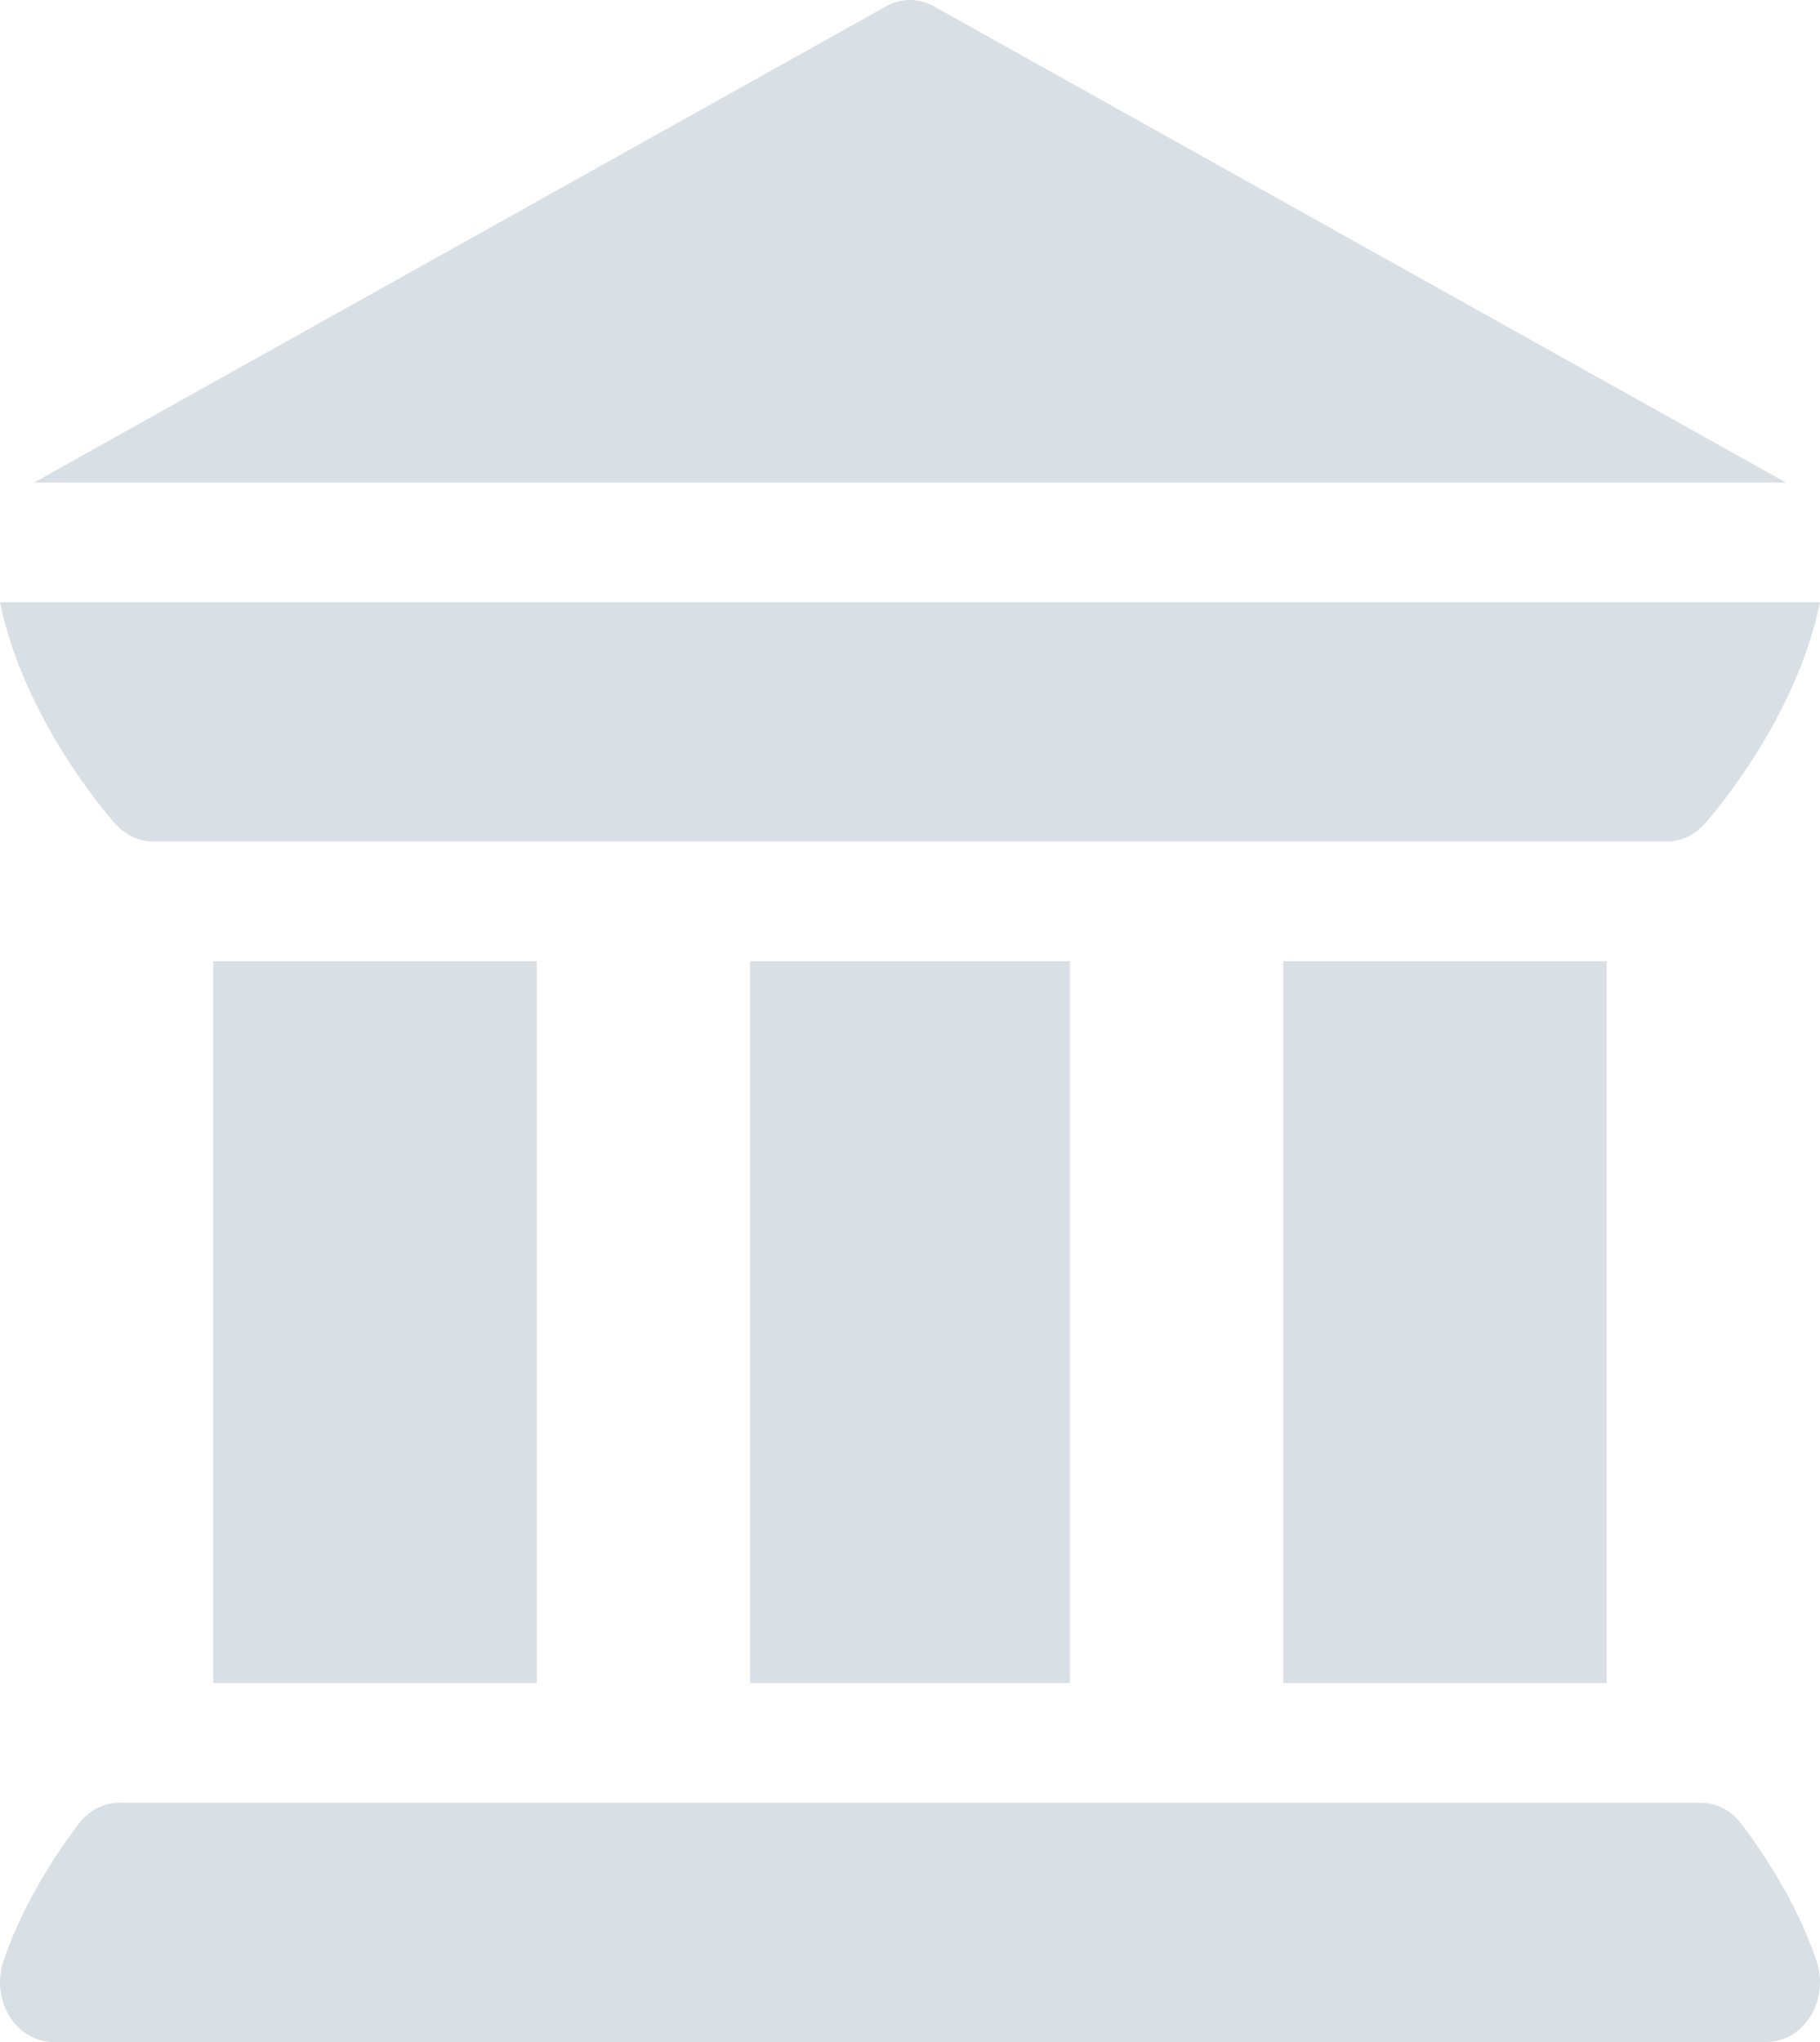
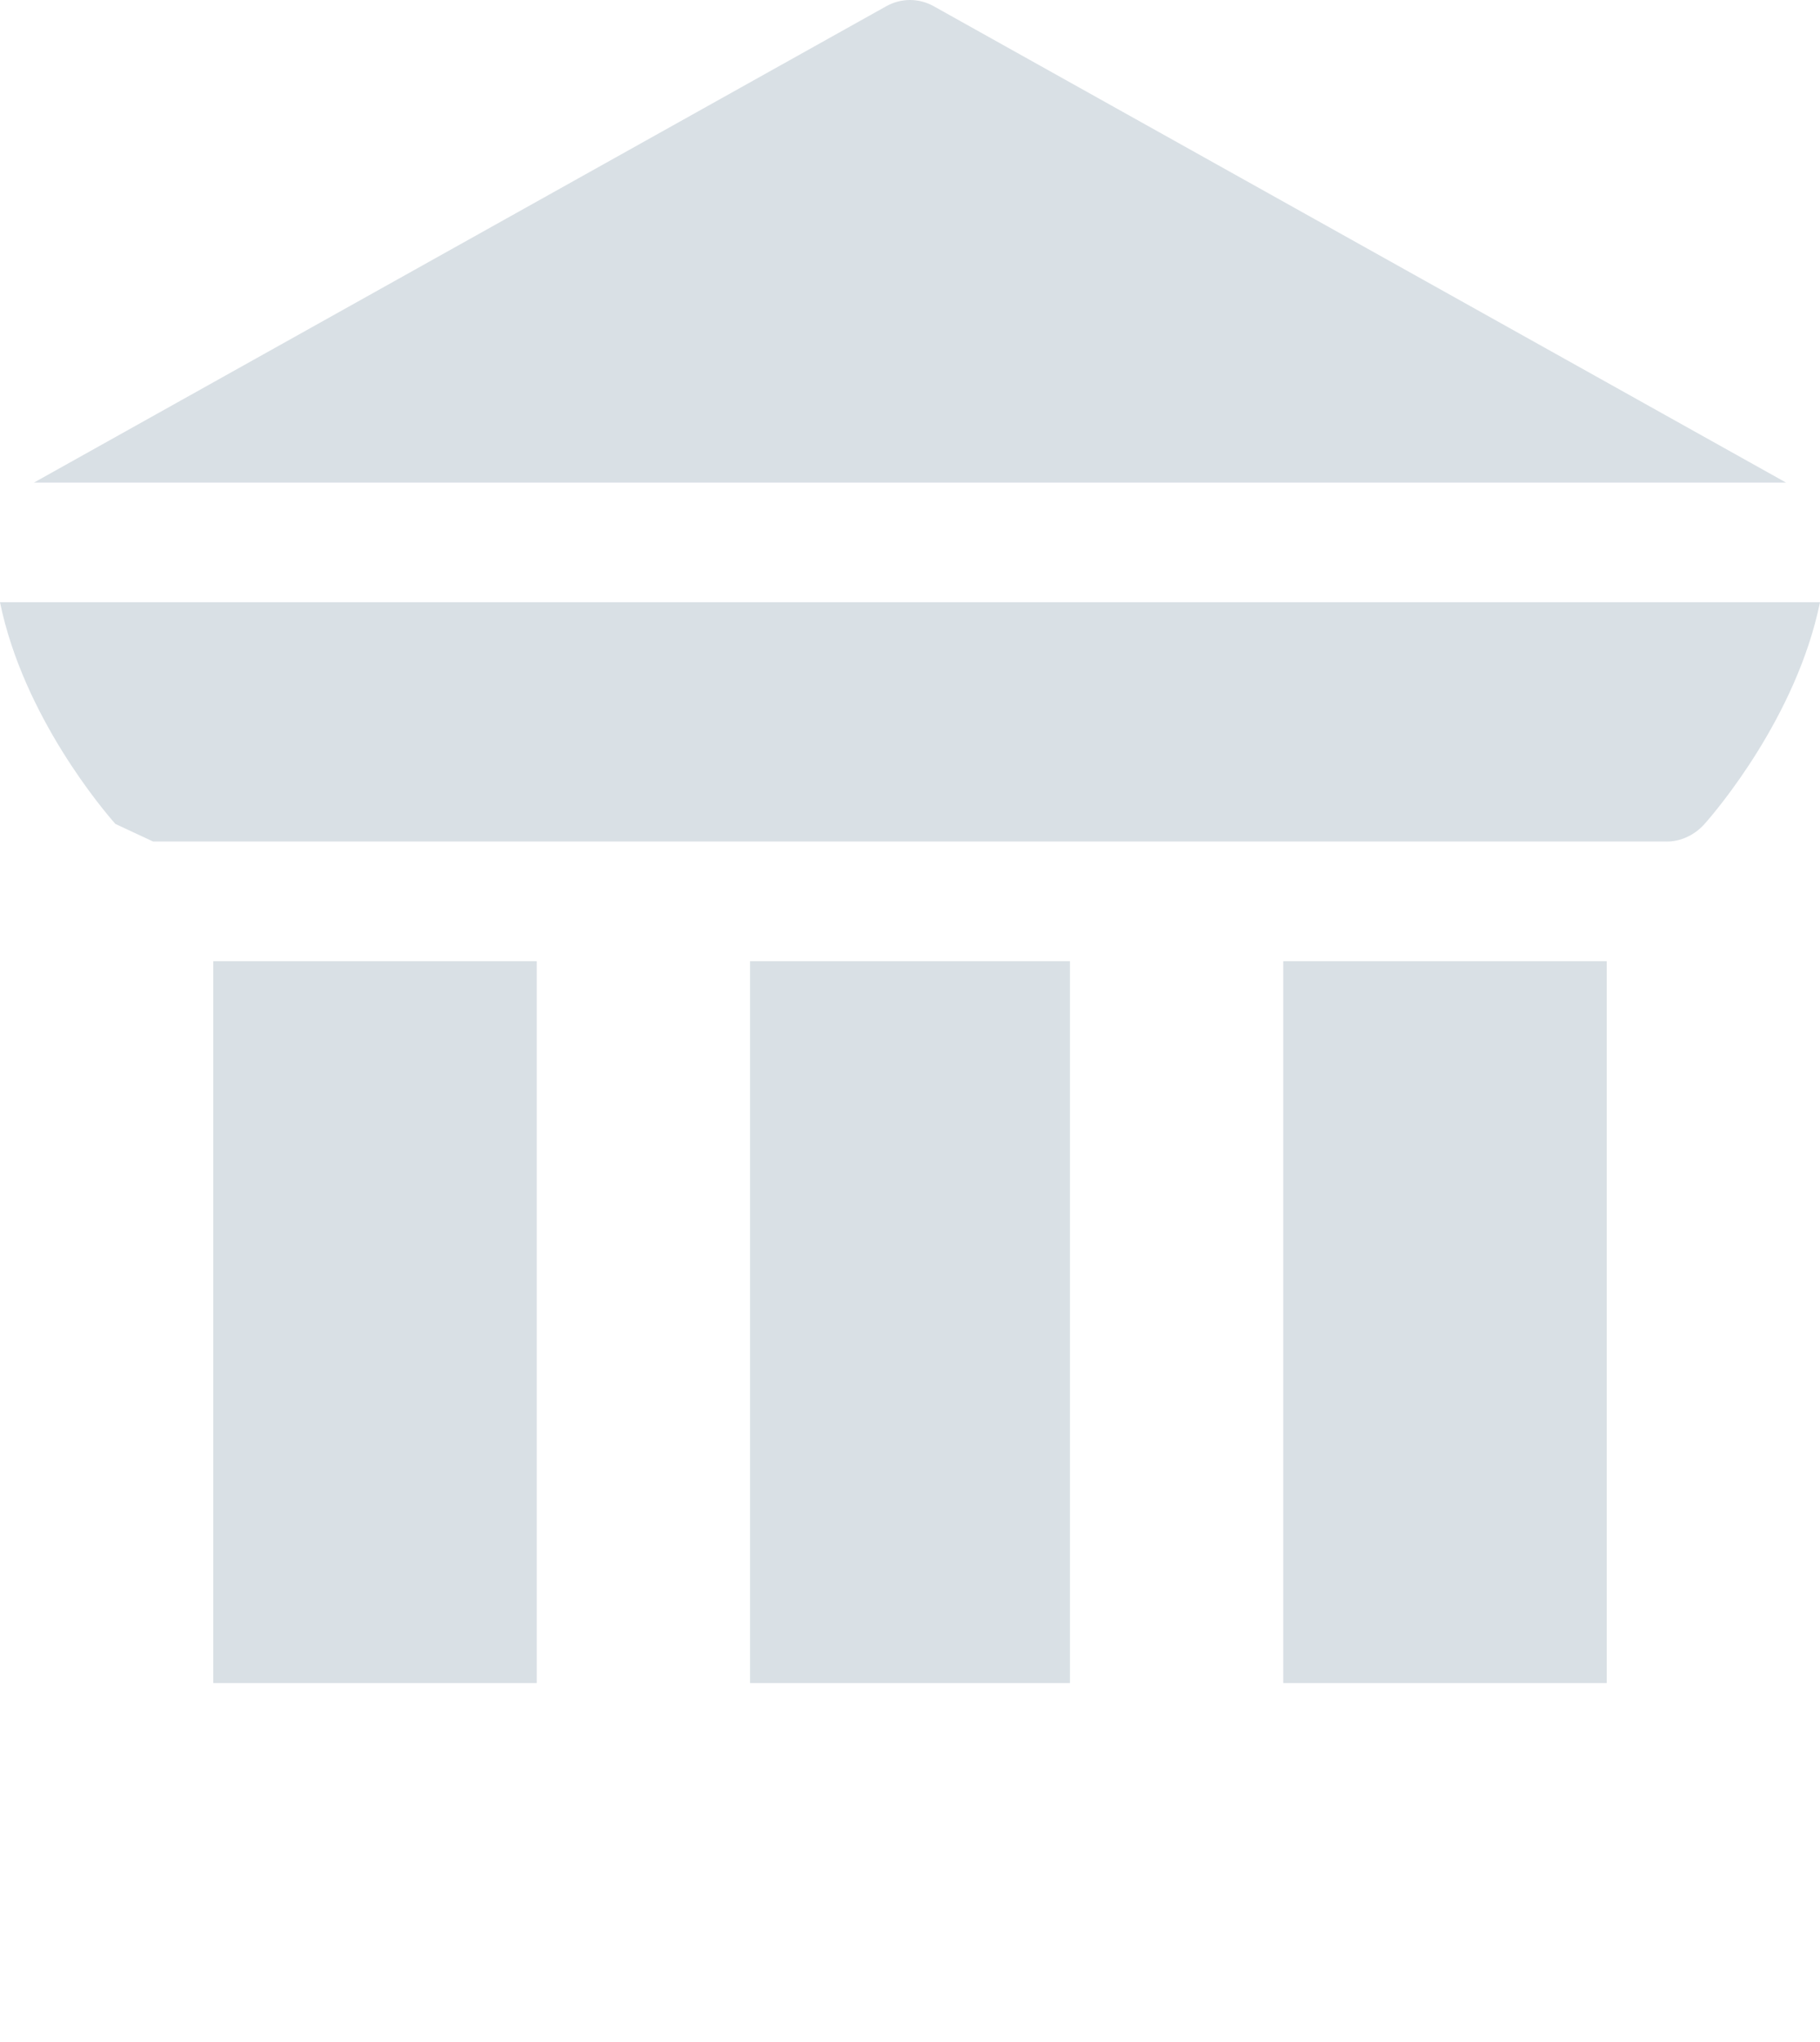
<svg xmlns="http://www.w3.org/2000/svg" width="74" height="83" viewBox="0 0 74 83" fill="none">
  <g clip-path="url(#clip0_1507_2386)">
-     <path d="M0.388 81.955C0.792 82.608 1.457 83 2.168 83H71.832C72.543 83 73.208 82.608 73.612 81.955C74.019 81.3 74.112 80.464 73.862 79.716C73.017 77.182 71.438 74.959 70.796 74.124C70.386 73.585 69.784 73.273 69.151 73.273H4.849C4.216 73.273 3.614 73.585 3.204 74.124C2.562 74.959 0.983 77.182 0.138 79.716C-0.112 80.464 -0.019 81.3 0.388 81.955Z" fill="#D9E0E5" />
    <path d="M8.672 39.068H21.824V68.41H8.672V39.068Z" fill="#D9E0E5" />
    <path d="M30.496 39.068H43.504V68.41H30.496V39.068Z" fill="#D9E0E5" />
    <path d="M52.176 39.068H65.328V68.41H52.176V39.068Z" fill="#D9E0E5" />
-     <path d="M4.692 33.489C5.099 33.947 5.666 34.205 6.226 34.205C6.226 34.205 6.227 34.205 6.227 34.205C6.227 34.205 6.228 34.205 6.228 34.203H67.772C67.772 34.205 67.772 34.205 67.773 34.205C67.773 34.205 67.773 34.205 67.774 34.205C68.334 34.205 68.9 33.947 69.307 33.489C69.749 32.994 73.045 29.143 74 24.479H0C0.955 29.143 4.251 32.994 4.692 33.489Z" fill="#D9E0E5" />
+     <path d="M4.692 33.489C6.226 34.205 6.227 34.205 6.227 34.205C6.227 34.205 6.228 34.205 6.228 34.203H67.772C67.772 34.205 67.772 34.205 67.773 34.205C67.773 34.205 67.773 34.205 67.774 34.205C68.334 34.205 68.9 33.947 69.307 33.489C69.749 32.994 73.045 29.143 74 24.479H0C0.955 29.143 4.251 32.994 4.692 33.489Z" fill="#D9E0E5" />
    <path d="M72.62 19.615L37.97 0.256C37.36 -0.085 36.64 -0.085 36.03 0.256L1.38 19.615H72.62Z" fill="#D9E0E5" />
  </g>
  <defs>
    <clipPath id="clip0_1507_2386">
      <rect width="74" height="83" fill="white" />
    </clipPath>
  </defs>
</svg>